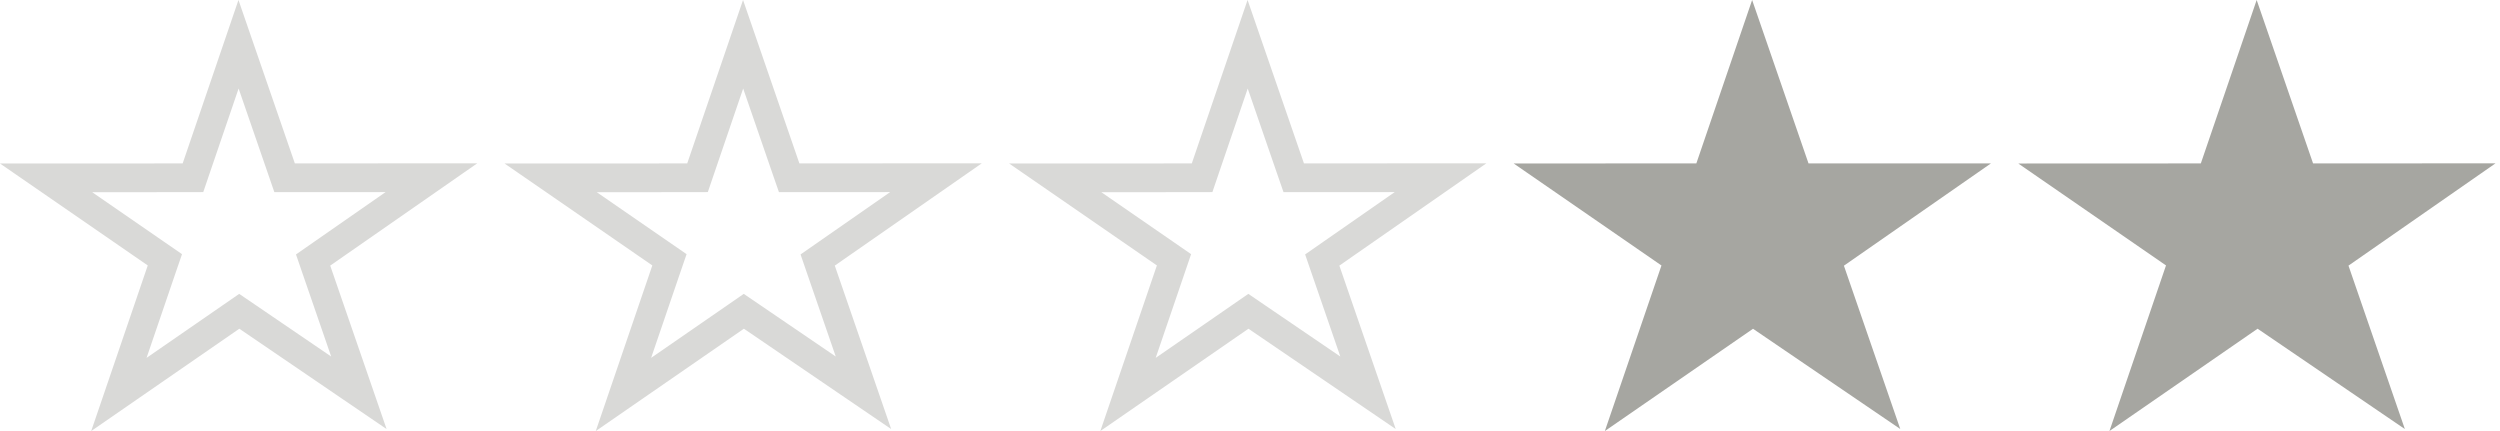
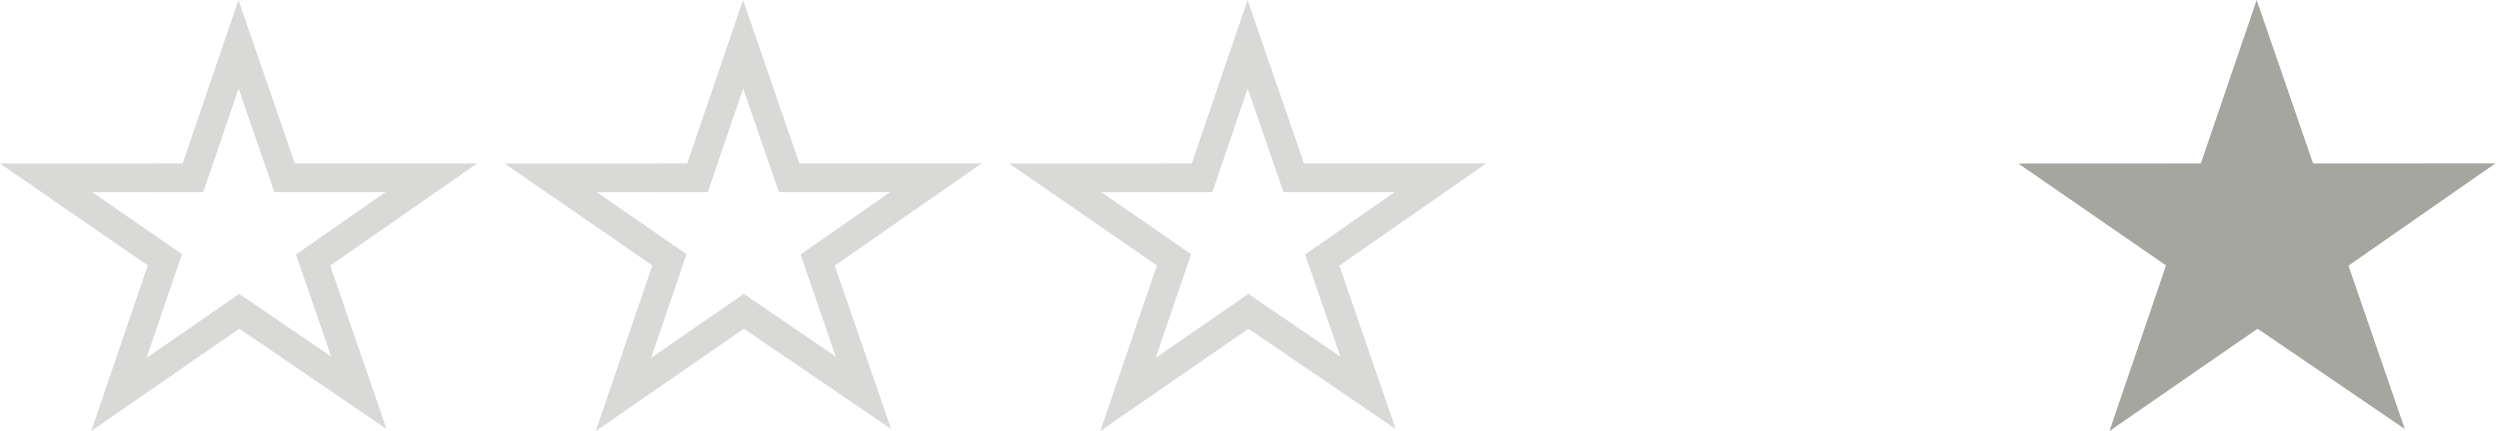
<svg xmlns="http://www.w3.org/2000/svg" width="87" height="15" viewBox="0 0 87 15" fill="none">
  <path d="M9.788 5.85L9.904 6.187L10.261 6.187L15.014 6.184L11.206 8.833L10.896 9.049L11.019 9.407L12.489 13.669L8.61 11.026L8.326 10.833L8.044 11.028L4.137 13.727L5.615 9.399L5.738 9.041L5.426 8.826L1.604 6.189L6.358 6.187L6.715 6.186L6.83 5.848L8.301 1.54L9.788 5.85Z" stroke="#D9D9D7" />
  <path d="M27.346 5.85L27.463 6.187L27.819 6.187L32.572 6.184L28.765 8.833L28.455 9.049L28.578 9.407L30.048 13.669L26.169 11.026L25.885 10.833L25.603 11.028L21.696 13.727L23.174 9.399L23.297 9.041L22.985 8.826L19.163 6.189L23.916 6.187L24.274 6.186L24.389 5.848L25.86 1.54L27.346 5.85Z" stroke="#D9D9D7" />
-   <path d="M44.905 5.85L45.022 6.187L45.378 6.187L50.131 6.184L46.324 8.833L46.014 9.049L46.137 9.407L47.607 13.669L43.727 11.026L43.444 10.833L43.162 11.028L39.255 13.727L40.733 9.399L40.855 9.041L40.544 8.826L36.722 6.189L41.475 6.187L41.833 6.186L41.948 5.848L43.418 1.54L44.905 5.85Z" stroke="#D9D9D7" />
-   <path d="M69.285 5.686H62.936L60.974 0L59.033 5.686L52.676 5.689L57.819 9.239L55.849 15L61.005 11.441L66.129 14.929L64.168 9.246L69.285 5.686Z" fill="#A6A6A1" />
+   <path d="M44.905 5.85L45.022 6.187L45.378 6.187L50.131 6.184L46.014 9.049L46.137 9.407L47.607 13.669L43.727 11.026L43.444 10.833L43.162 11.028L39.255 13.727L40.733 9.399L40.855 9.041L40.544 8.826L36.722 6.189L41.475 6.187L41.833 6.186L41.948 5.848L43.418 1.54L44.905 5.85Z" stroke="#D9D9D7" />
  <path d="M86.844 5.684L80.495 5.687L78.532 0L76.589 5.687L70.236 5.69L75.377 9.237L73.409 15L78.564 11.439L83.689 14.931L81.727 9.244L86.844 5.684Z" fill="#A6A6A1" />
</svg>